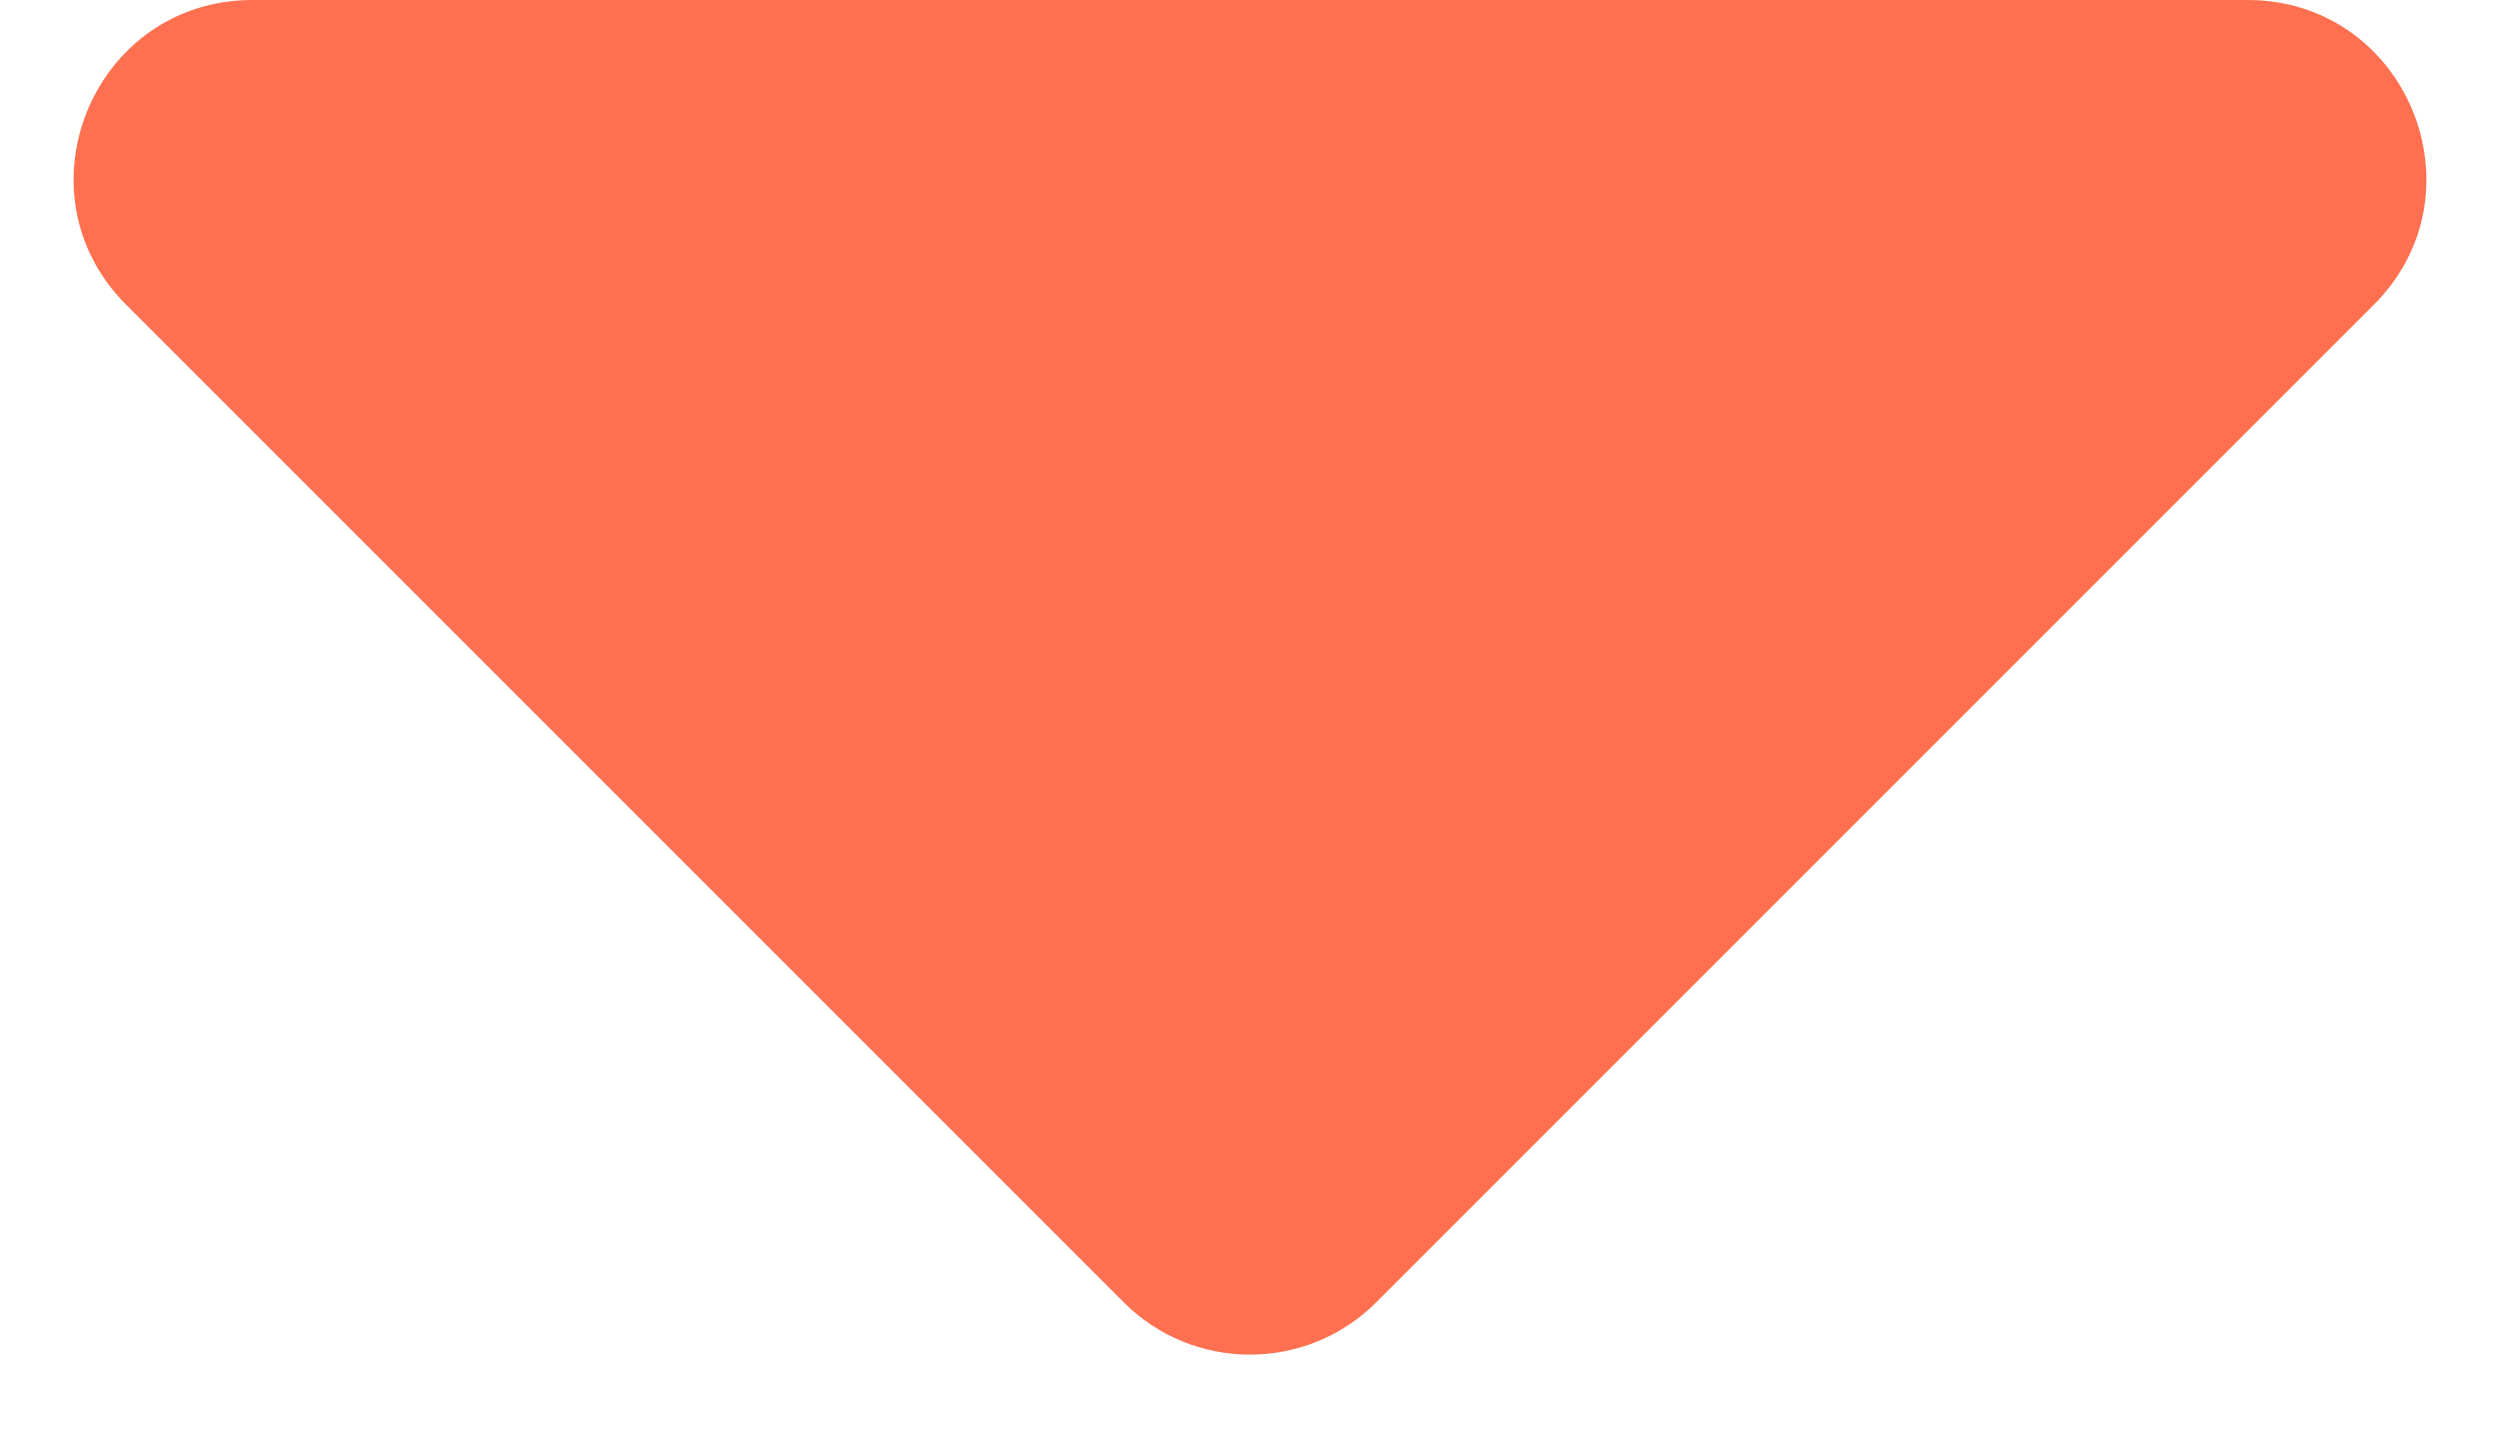
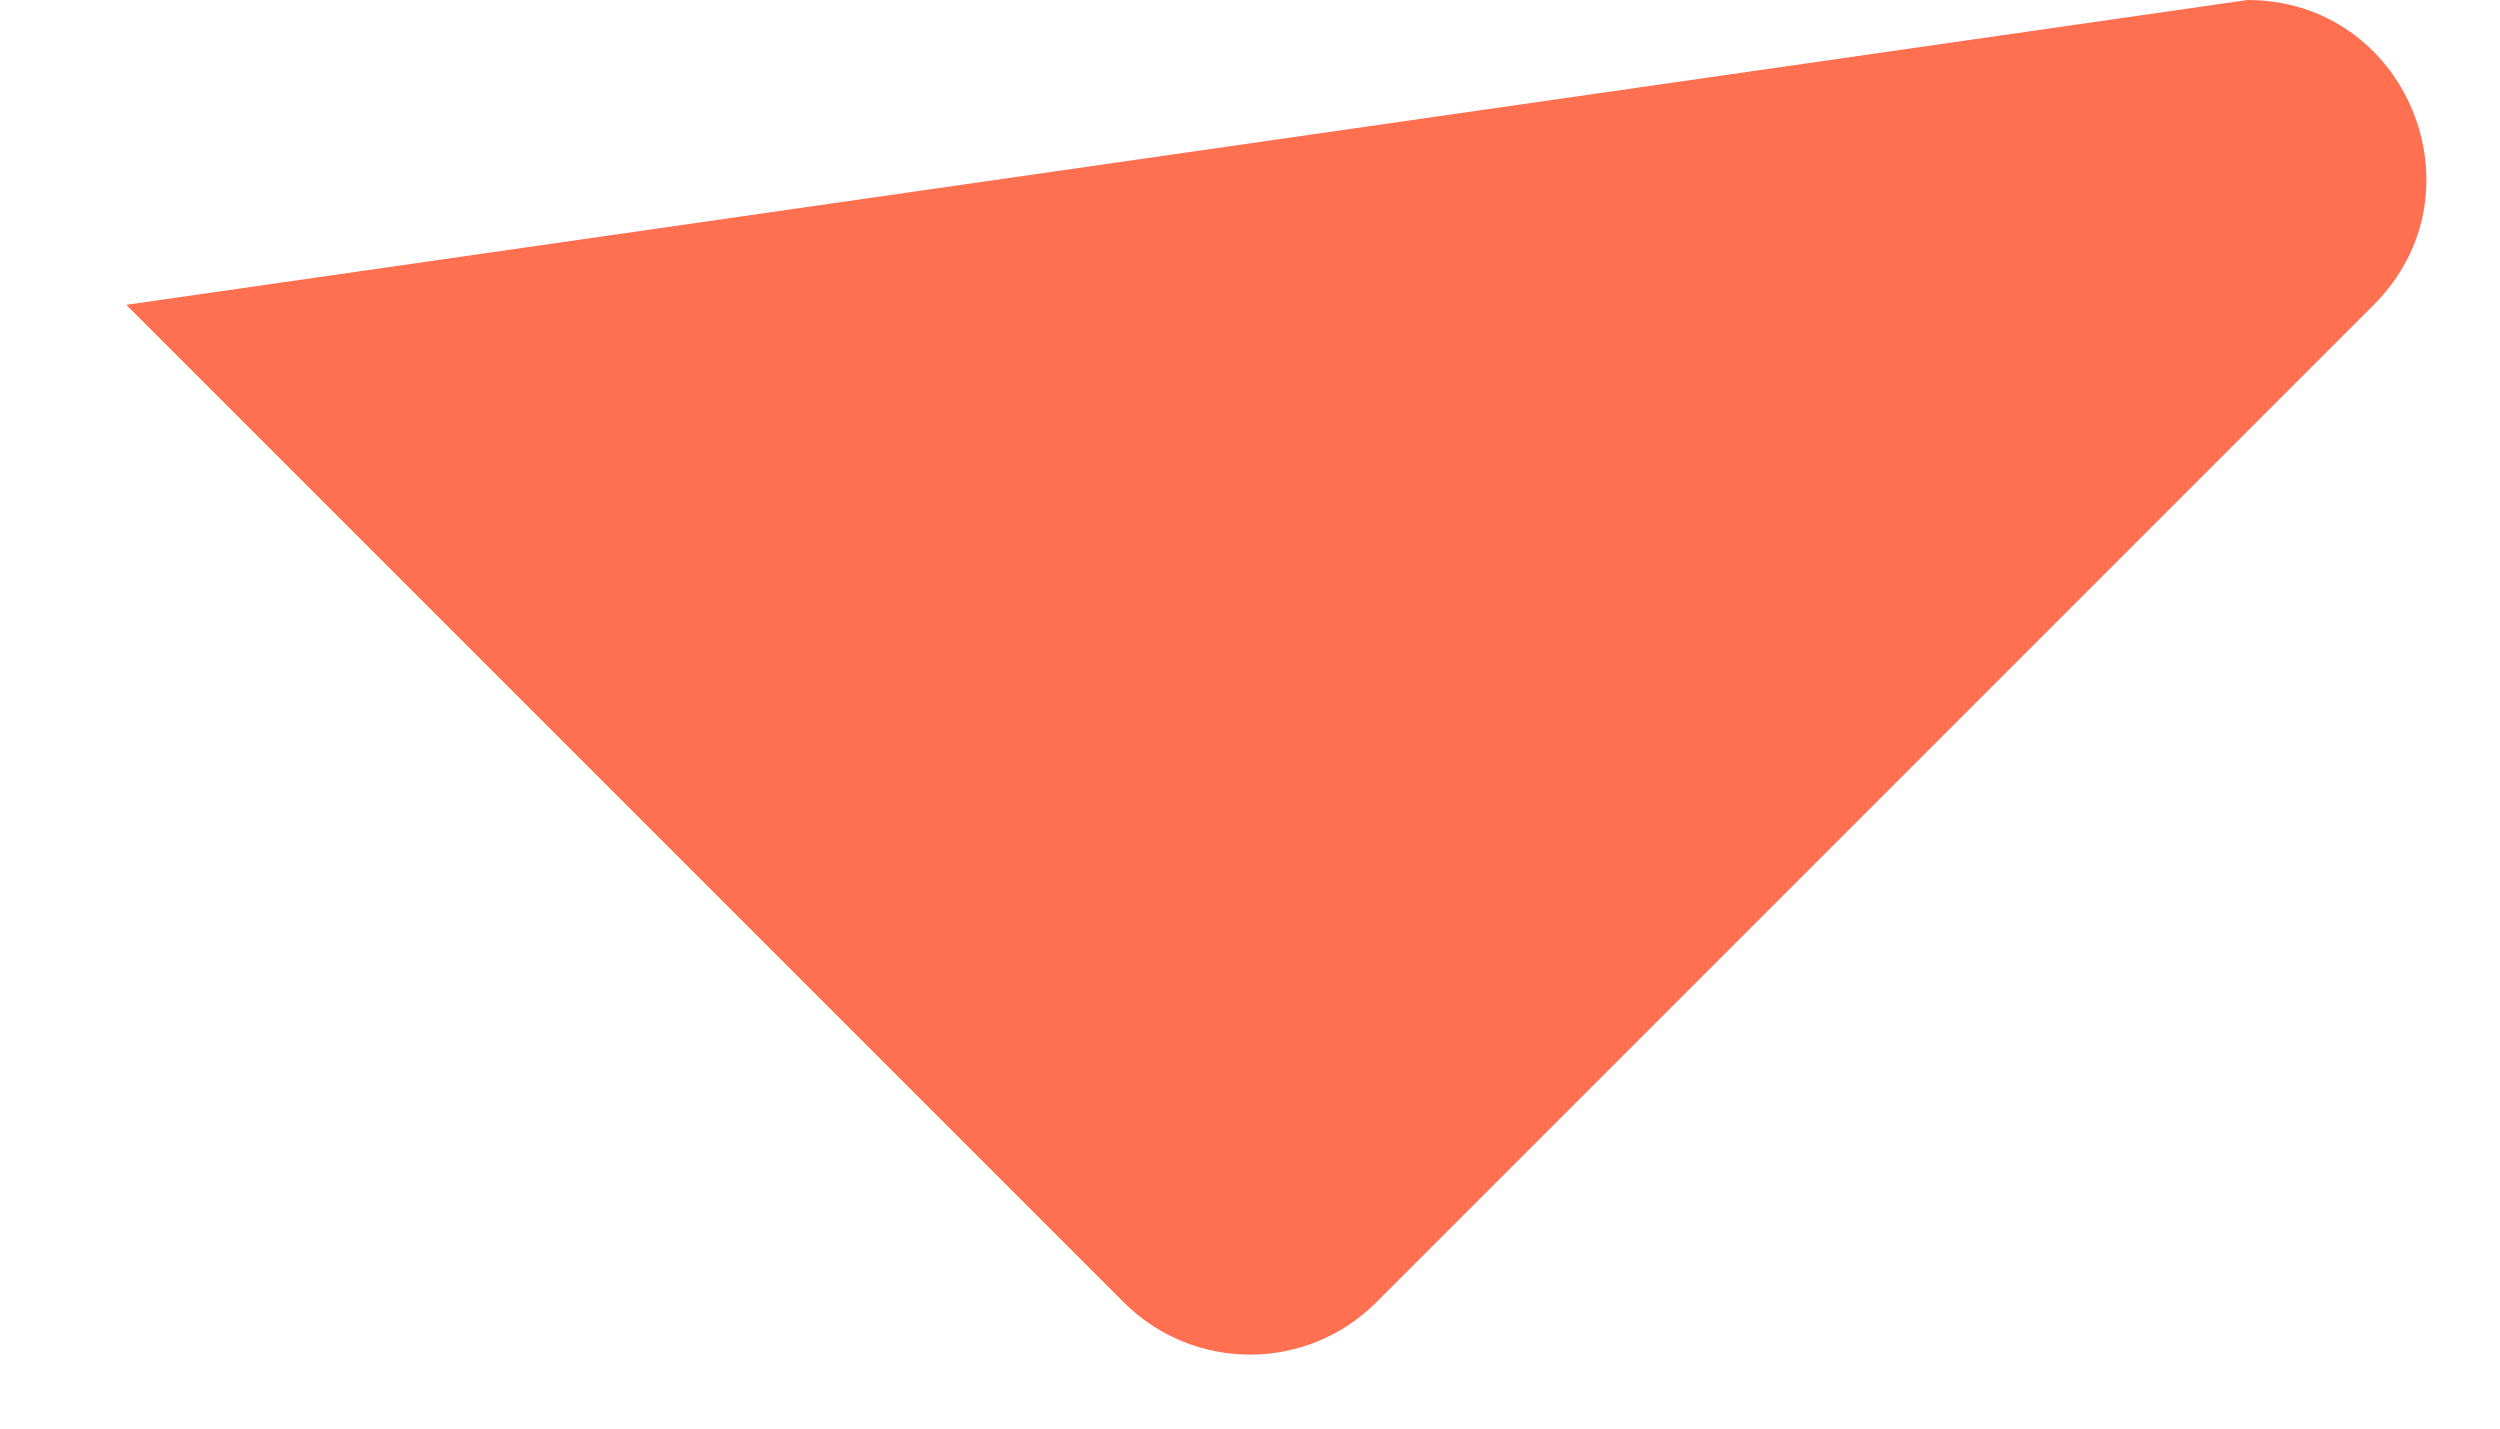
<svg xmlns="http://www.w3.org/2000/svg" width="28" height="16" viewBox="0 0 28 16" fill="none">
-   <path d="M15.414 14.586C14.633 15.367 13.367 15.367 12.586 14.586L1.414 3.414C0.154 2.154 1.047 1.53774e-07 2.828 2.43708e-07L25.172 1.37145e-06C26.953 1.46138e-06 27.846 2.154 26.586 3.414L15.414 14.586Z" fill="#FF7051" />
+   <path d="M15.414 14.586C14.633 15.367 13.367 15.367 12.586 14.586L1.414 3.414L25.172 1.37145e-06C26.953 1.46138e-06 27.846 2.154 26.586 3.414L15.414 14.586Z" fill="#FF7051" />
</svg>